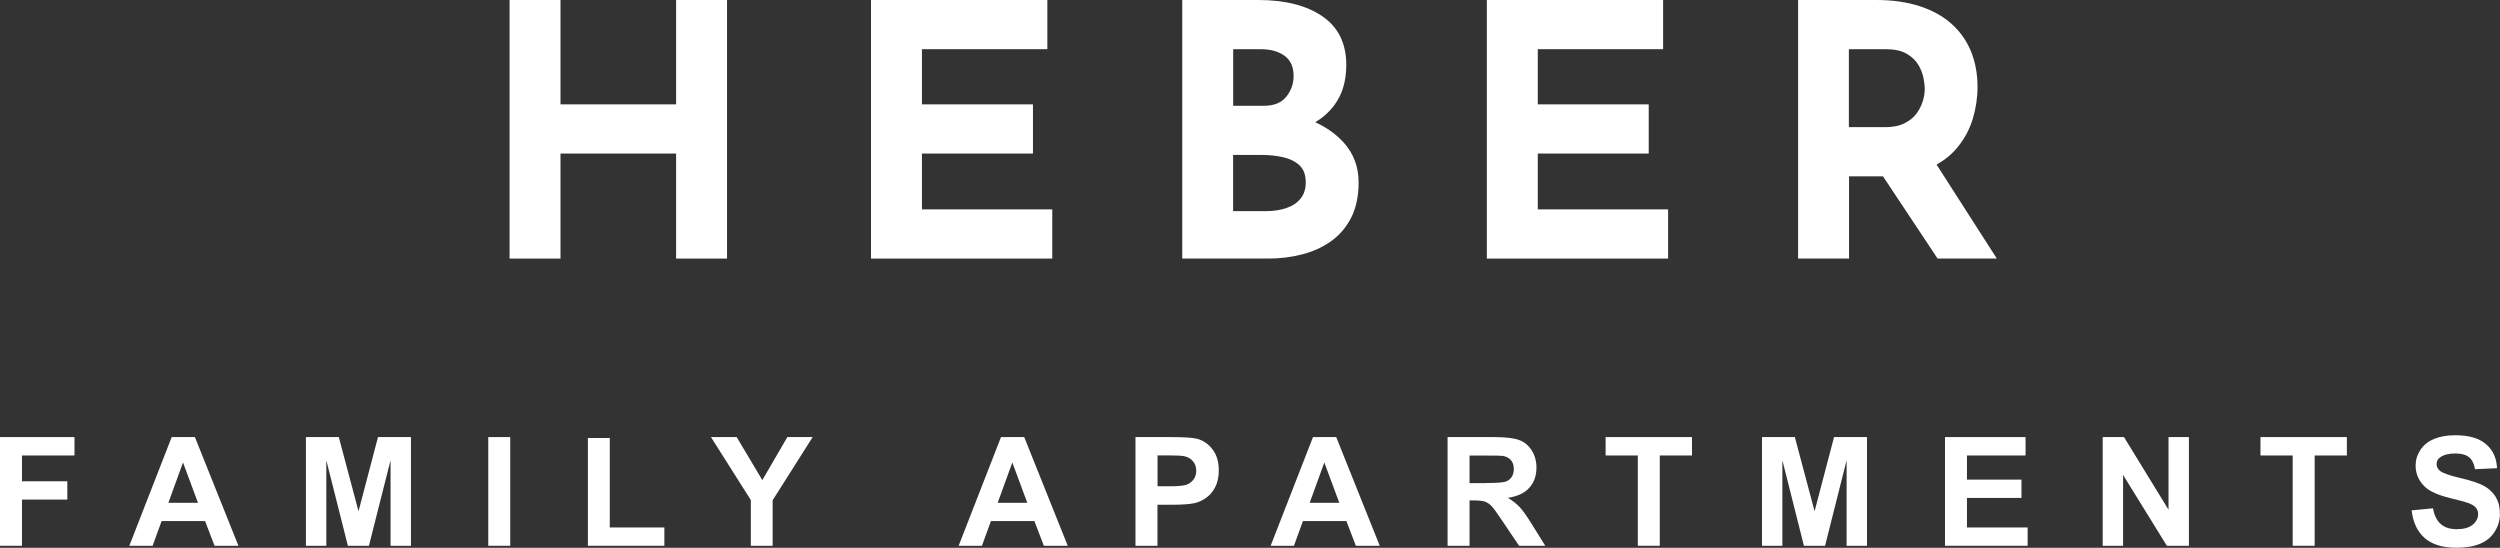
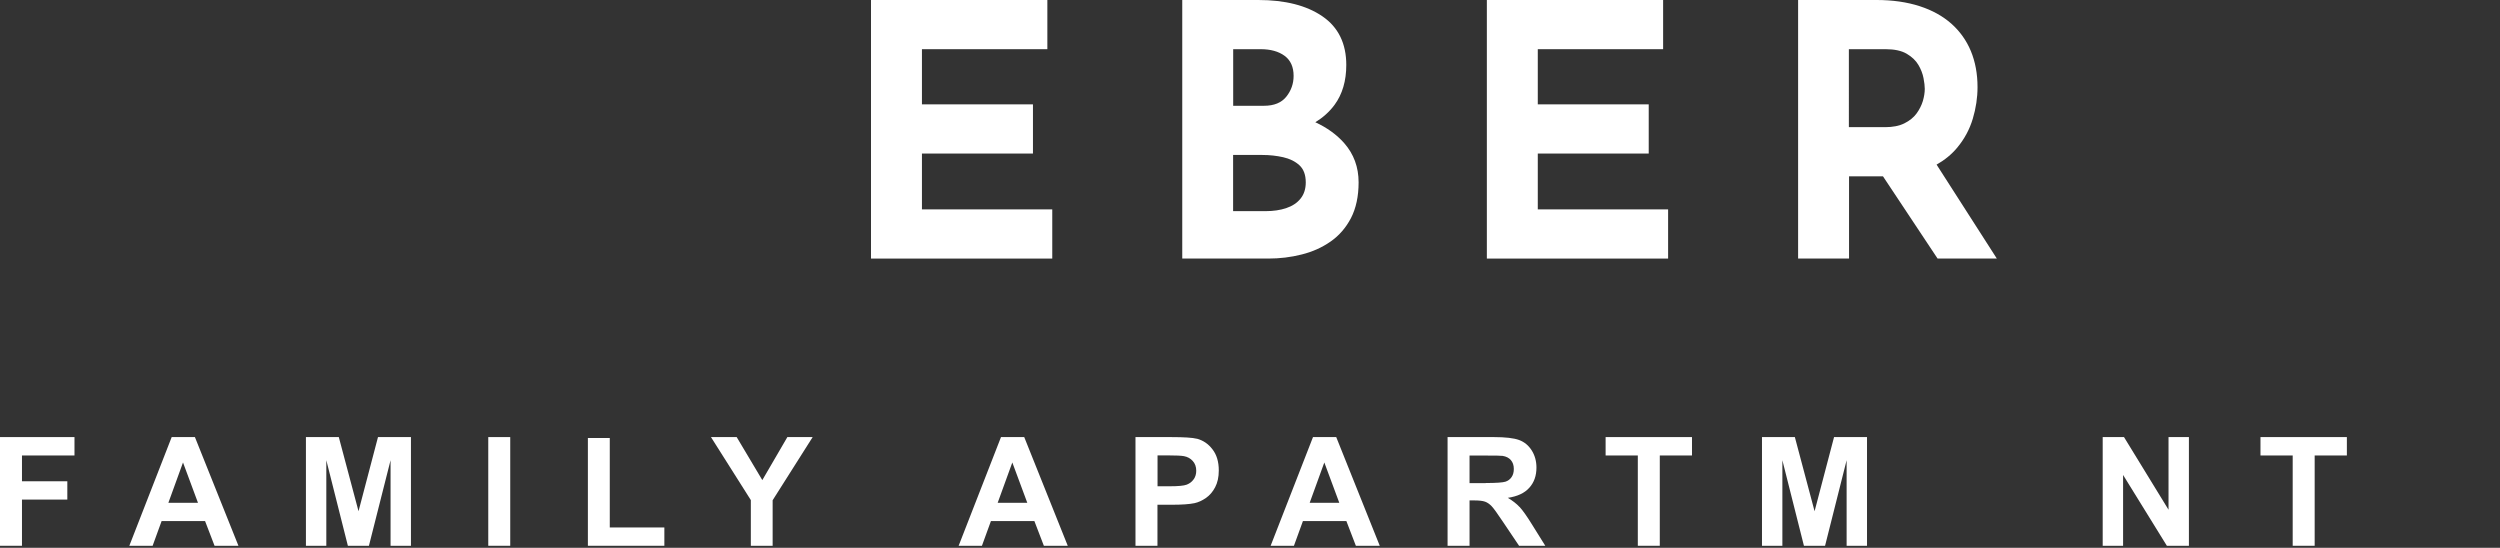
<svg xmlns="http://www.w3.org/2000/svg" id="Titles" viewBox="0 0 300.4 65.82">
  <rect x="0" y="0" width="300.4" height="65.82" fill="#333333" stroke="none" />
  <defs>
    <style>
      .cls-1 {
        fill: #fff;
      }
    </style>
  </defs>
-   <polygon class="cls-1" points="87.36 31.07 87.36 0 81.24 0 81.24 12.54 67.35 12.54 67.35 0 61.23 0 61.23 31.07 67.35 31.07 67.35 18.45 81.24 18.45 81.24 31.07 87.36 31.07" />
  <polygon class="cls-1" points="126.44 25.16 110.78 25.16 110.78 18.45 124.12 18.45 124.12 12.54 110.78 12.54 110.78 5.91 125.85 5.91 125.85 0 104.66 0 104.66 31.07 126.44 31.07 126.44 25.16" />
  <path class="cls-1" d="M159.89,29.02c1.03-.72,1.84-1.66,2.45-2.83.6-1.17.91-2.6.91-4.28,0-1.83-.58-3.4-1.73-4.71-.9-1.02-2.06-1.86-3.47-2.51.91-.56,1.69-1.25,2.31-2.09.94-1.28,1.41-2.88,1.41-4.79,0-2.59-.96-4.54-2.87-5.85-1.91-1.31-4.49-1.96-7.72-1.96h-9.12v31.07h10.34c1.38,0,2.72-.16,4.01-.49,1.29-.32,2.45-.84,3.48-1.56ZM148.18,5.91h3.29c1.21,0,2.17.27,2.89.8.72.53,1.08,1.34,1.08,2.41,0,.93-.29,1.76-.87,2.49-.58.73-1.47,1.1-2.68,1.1h-3.71v-6.8ZM154.55,25.01c-.73.24-1.55.36-2.45.36h-3.93v-6.75h3.5c.87,0,1.71.09,2.51.27.8.18,1.46.51,1.96.97s.76,1.15.76,2.05c0,.79-.21,1.44-.63,1.96-.42.52-1,.9-1.73,1.14Z" />
  <polygon class="cls-1" points="200.44 25.16 184.78 25.16 184.78 18.45 198.11 18.45 198.11 12.54 184.78 12.54 184.78 5.91 199.84 5.91 199.84 0 178.66 0 178.66 31.07 200.44 31.07 200.44 25.16" />
  <path class="cls-1" d="M239.94,31.07l-7.24-11.29c.99-.56,1.82-1.24,2.49-2.05.86-1.04,1.48-2.19,1.86-3.46.38-1.27.57-2.53.57-3.8,0-1.6-.27-3.05-.8-4.33-.53-1.28-1.32-2.38-2.34-3.29-1.03-.91-2.3-1.62-3.82-2.11-1.52-.49-3.25-.74-5.19-.74h-9.41v31.07h6.12v-9.88h4.08l6.56,9.88h7.13ZM222.17,5.91h4.39c1.07,0,1.92.18,2.55.55.63.37,1.1.82,1.41,1.35.31.53.51,1.06.61,1.58.1.52.15.95.15,1.29,0,.45-.08.94-.23,1.46-.16.52-.41,1.02-.76,1.5-.35.48-.84.87-1.46,1.18-.62.31-1.39.46-2.32.46h-4.35V5.91Z" />
  <polygon class="cls-1" points="0 65.58 2.64 65.58 2.64 60.03 8.09 60.03 8.09 57.83 2.64 57.83 2.64 54.73 8.95 54.73 8.95 52.52 0 52.52 0 65.58" />
  <path class="cls-1" d="M20.63,52.52l-5.09,13.06h2.8l1.08-2.97h5.22l1.14,2.97h2.87l-5.23-13.06h-2.79ZM20.23,60.42l1.76-4.85,1.8,4.85h-3.56Z" />
  <polygon class="cls-1" points="43.08 61.43 40.71 52.52 36.76 52.52 36.76 65.58 39.21 65.58 39.21 55.3 41.8 65.58 44.33 65.58 46.93 55.3 46.93 65.58 49.38 65.58 49.38 52.52 45.42 52.52 43.08 61.43" />
  <rect class="cls-1" x="58.67" y="52.52" width="2.64" height="13.06" />
  <polygon class="cls-1" points="73.27 52.63 70.64 52.63 70.64 65.58 79.83 65.58 79.83 63.38 73.27 63.38 73.27 52.63" />
  <polygon class="cls-1" points="91.6 57.69 88.52 52.52 85.43 52.52 90.22 60.09 90.22 65.58 92.84 65.58 92.84 60.11 97.65 52.52 94.61 52.52 91.6 57.69" />
  <path class="cls-1" d="M120.28,52.52l-5.09,13.06h2.8l1.08-2.97h5.22l1.14,2.97h2.87l-5.23-13.06h-2.79ZM119.88,60.42l1.76-4.85,1.8,4.85h-3.56Z" />
  <path class="cls-1" d="M143.81,52.72c-.49-.13-1.53-.2-3.14-.2h-4.23v13.06h2.64v-4.93h1.72c1.19,0,2.11-.06,2.73-.19.46-.1.92-.31,1.37-.62.45-.31.82-.74,1.11-1.29s.44-1.22.44-2.02c0-1.04-.25-1.89-.76-2.54-.5-.66-1.13-1.08-1.88-1.28ZM143.43,57.59c-.2.29-.47.5-.82.64s-1.05.2-2.08.2h-1.44v-3.71h1.27c.95,0,1.58.03,1.9.09.43.08.78.27,1.06.58s.42.7.42,1.18c0,.39-.1.72-.3,1.02Z" />
  <path class="cls-1" d="M157.77,52.52l-5.09,13.06h2.8l1.08-2.97h5.22l1.14,2.97h2.87l-5.23-13.06h-2.79ZM157.37,60.42l1.76-4.85,1.8,4.85h-3.56Z" />
  <path class="cls-1" d="M182.59,60.92c-.37-.4-.84-.76-1.41-1.1,1.15-.17,2.01-.57,2.58-1.21.58-.64.86-1.45.86-2.43,0-.77-.19-1.46-.57-2.06s-.89-1.02-1.52-1.25-1.65-.35-3.04-.35h-5.55v13.06h2.64v-5.45h.53c.61,0,1.05.05,1.33.15.28.1.54.28.79.54.25.26.71.9,1.39,1.92l1.91,2.84h3.15l-1.59-2.55c-.63-1.02-1.13-1.72-1.5-2.12ZM178.53,58.05h-1.95v-3.31h2.06c1.07,0,1.71.01,1.92.04.43.07.76.24.99.51s.35.62.35,1.06c0,.39-.09.72-.27.98s-.42.45-.74.55-1.1.16-2.37.16Z" />
  <polygon class="cls-1" points="192.93 54.73 196.8 54.73 196.8 65.58 199.44 65.58 199.44 54.73 203.31 54.73 203.31 52.52 192.93 52.52 192.93 54.73" />
  <polygon class="cls-1" points="218.04 61.43 215.67 52.52 211.72 52.52 211.72 65.58 214.17 65.58 214.17 55.3 216.76 65.58 219.3 65.58 221.89 55.3 221.89 65.58 224.34 65.58 224.34 52.52 220.38 52.52 218.04 61.43" />
-   <polygon class="cls-1" points="236.35 59.83 242.9 59.83 242.9 57.63 236.35 57.63 236.35 54.73 243.39 54.73 243.39 52.52 233.71 52.52 233.71 65.58 243.64 65.58 243.64 63.38 236.35 63.38 236.35 59.83" />
  <polygon class="cls-1" points="260.57 61.25 255.22 52.52 252.66 52.52 252.66 65.58 255.11 65.58 255.11 57.07 260.37 65.58 263.02 65.58 263.02 52.52 260.57 52.52 260.57 61.25" />
  <polygon class="cls-1" points="271.62 54.73 275.49 54.73 275.49 65.58 278.13 65.58 278.13 54.73 282 54.73 282 52.52 271.62 52.52 271.62 54.73" />
-   <path class="cls-1" d="M299.88,59.7c-.35-.56-.83-1-1.44-1.33s-1.56-.64-2.85-.94-2.09-.59-2.42-.87c-.26-.22-.39-.48-.39-.79,0-.34.14-.61.42-.81.43-.31,1.03-.47,1.8-.47s1.3.15,1.67.44c.37.29.61.78.73,1.45l2.64-.12c-.04-1.2-.48-2.16-1.31-2.88s-2.06-1.08-3.7-1.08c-1,0-1.86.15-2.57.45s-1.25.74-1.63,1.32c-.38.58-.57,1.2-.57,1.87,0,1.03.4,1.91,1.2,2.63.57.51,1.56.94,2.98,1.29,1.1.27,1.8.46,2.11.57.45.16.77.35.95.57.18.22.27.48.27.79,0,.48-.22.9-.65,1.26-.43.36-1.07.54-1.92.54-.8,0-1.44-.2-1.91-.61s-.79-1.04-.94-1.9l-2.57.25c.17,1.46.7,2.57,1.59,3.34.88.76,2.15,1.15,3.8,1.15,1.13,0,2.08-.16,2.84-.48.76-.32,1.35-.8,1.76-1.46s.62-1.35.62-2.1c0-.83-.17-1.52-.52-2.08Z" />
</svg>